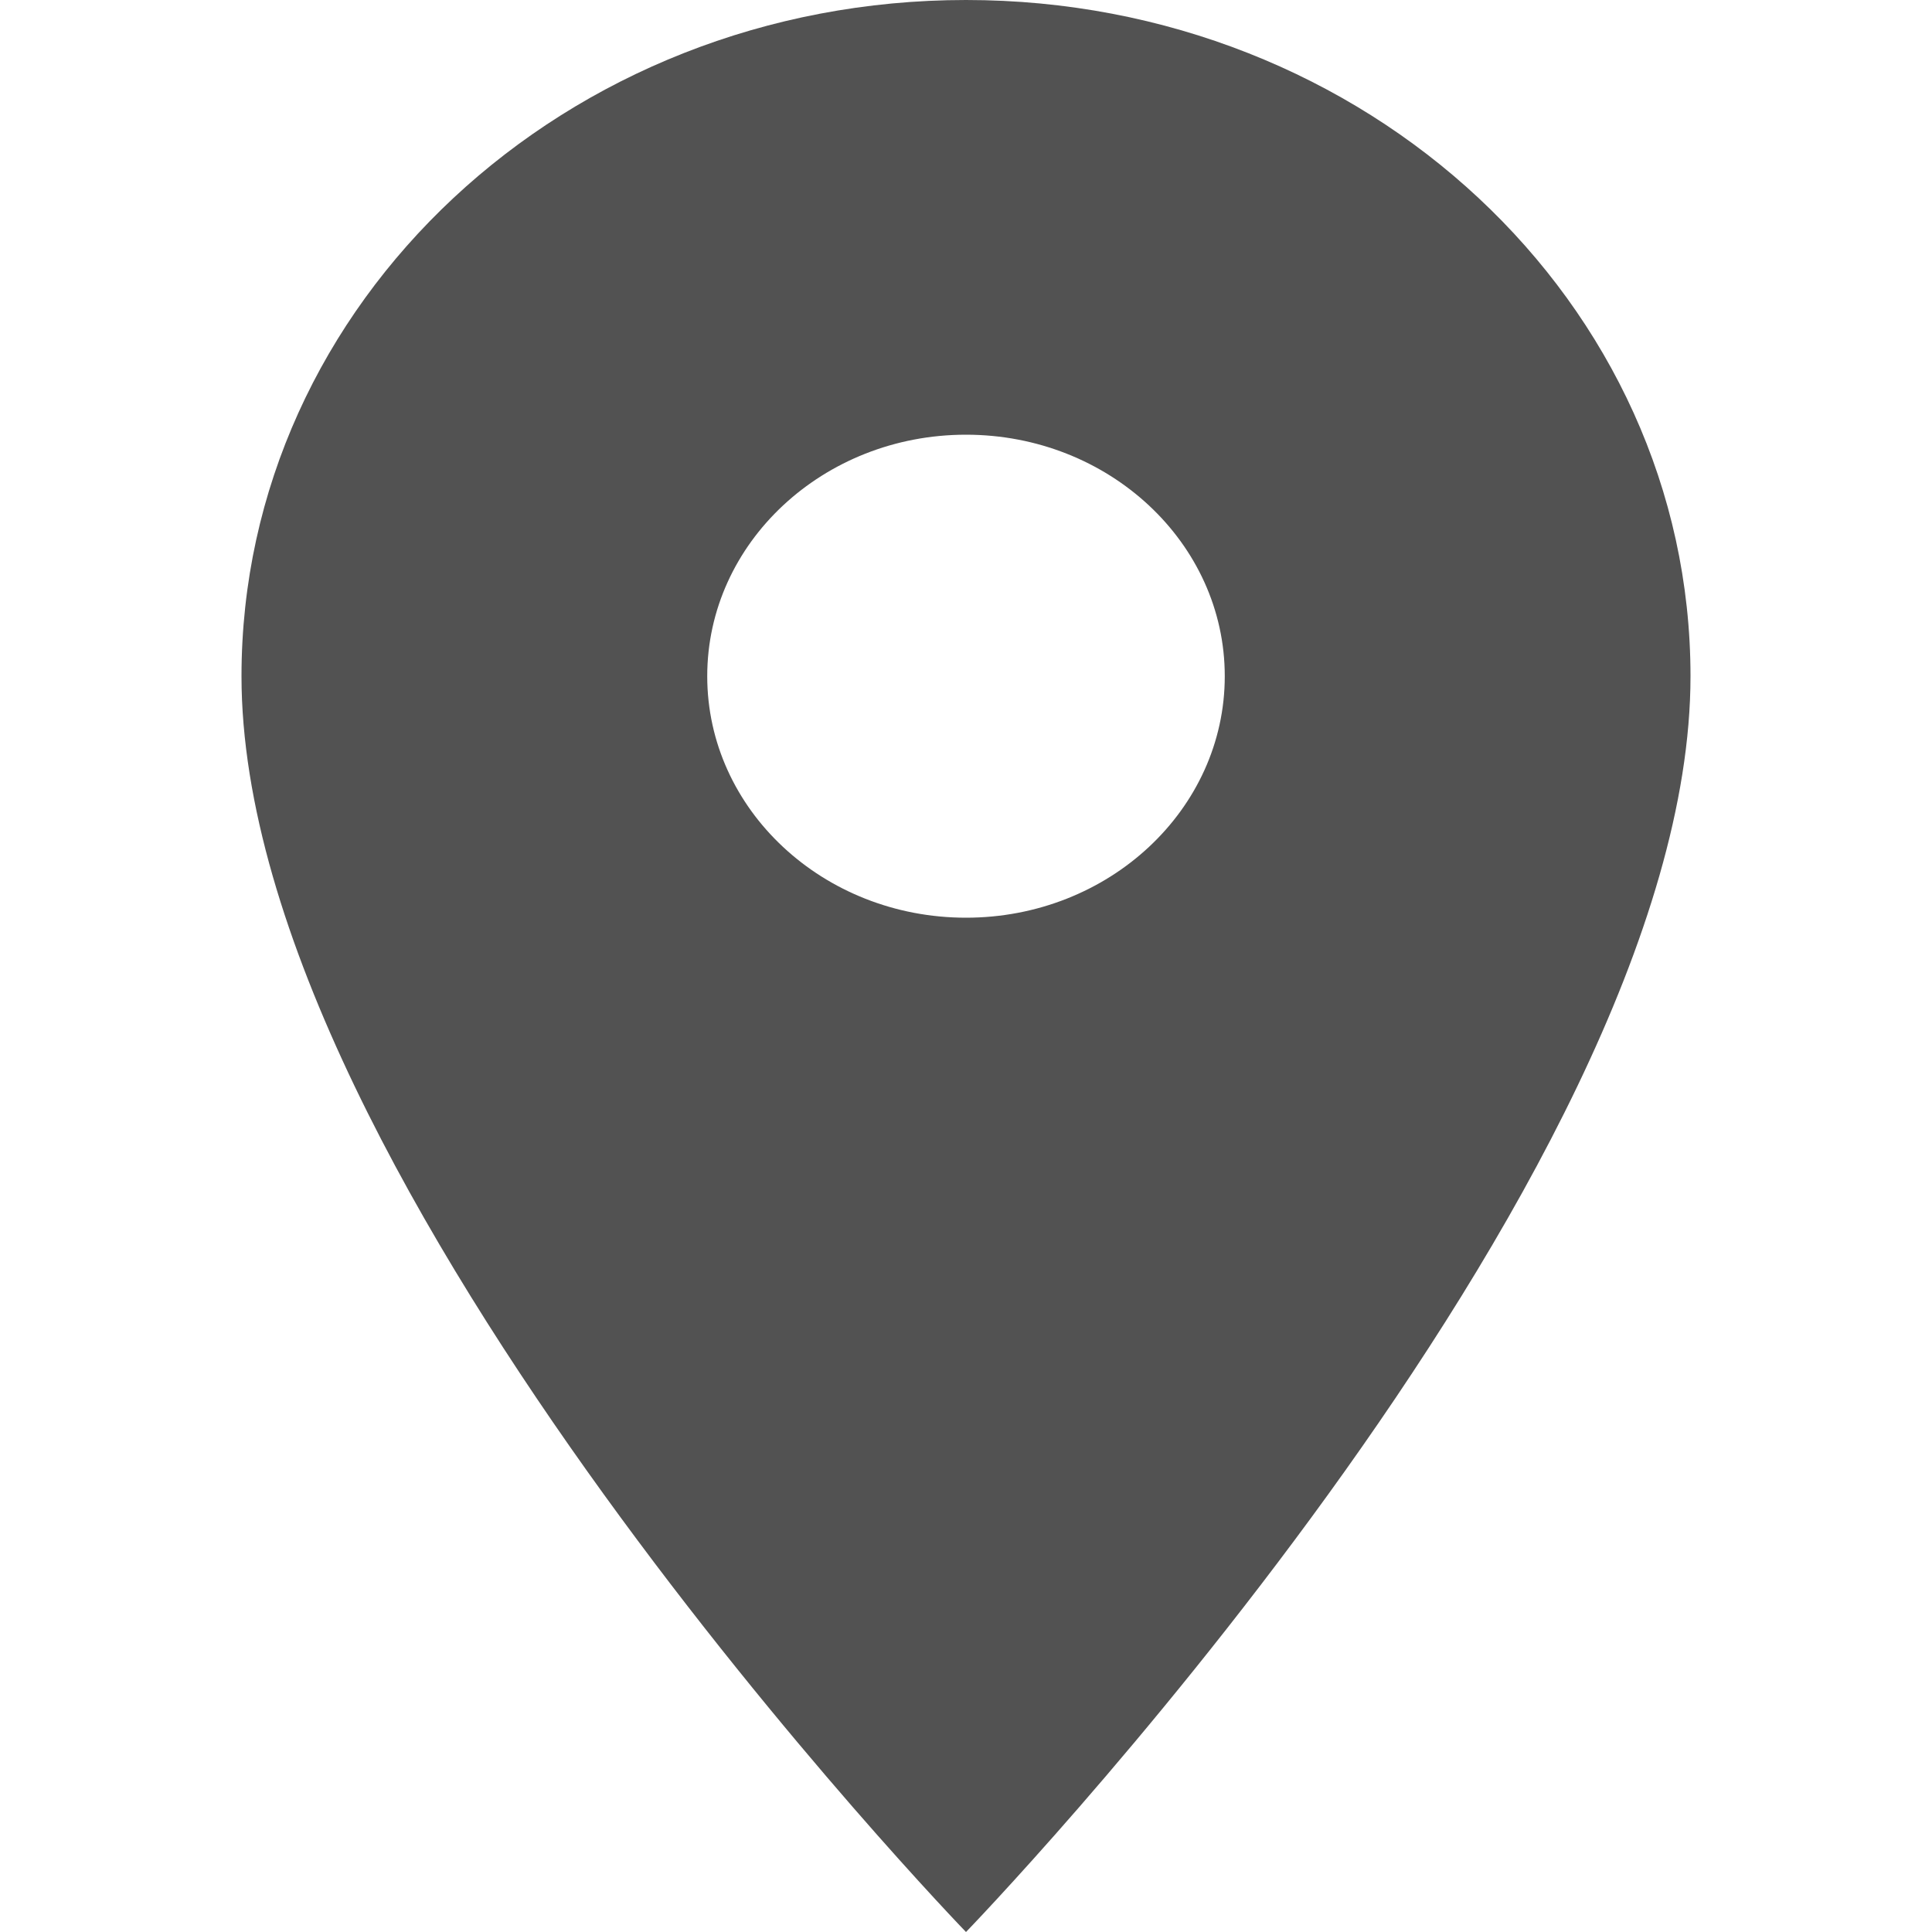
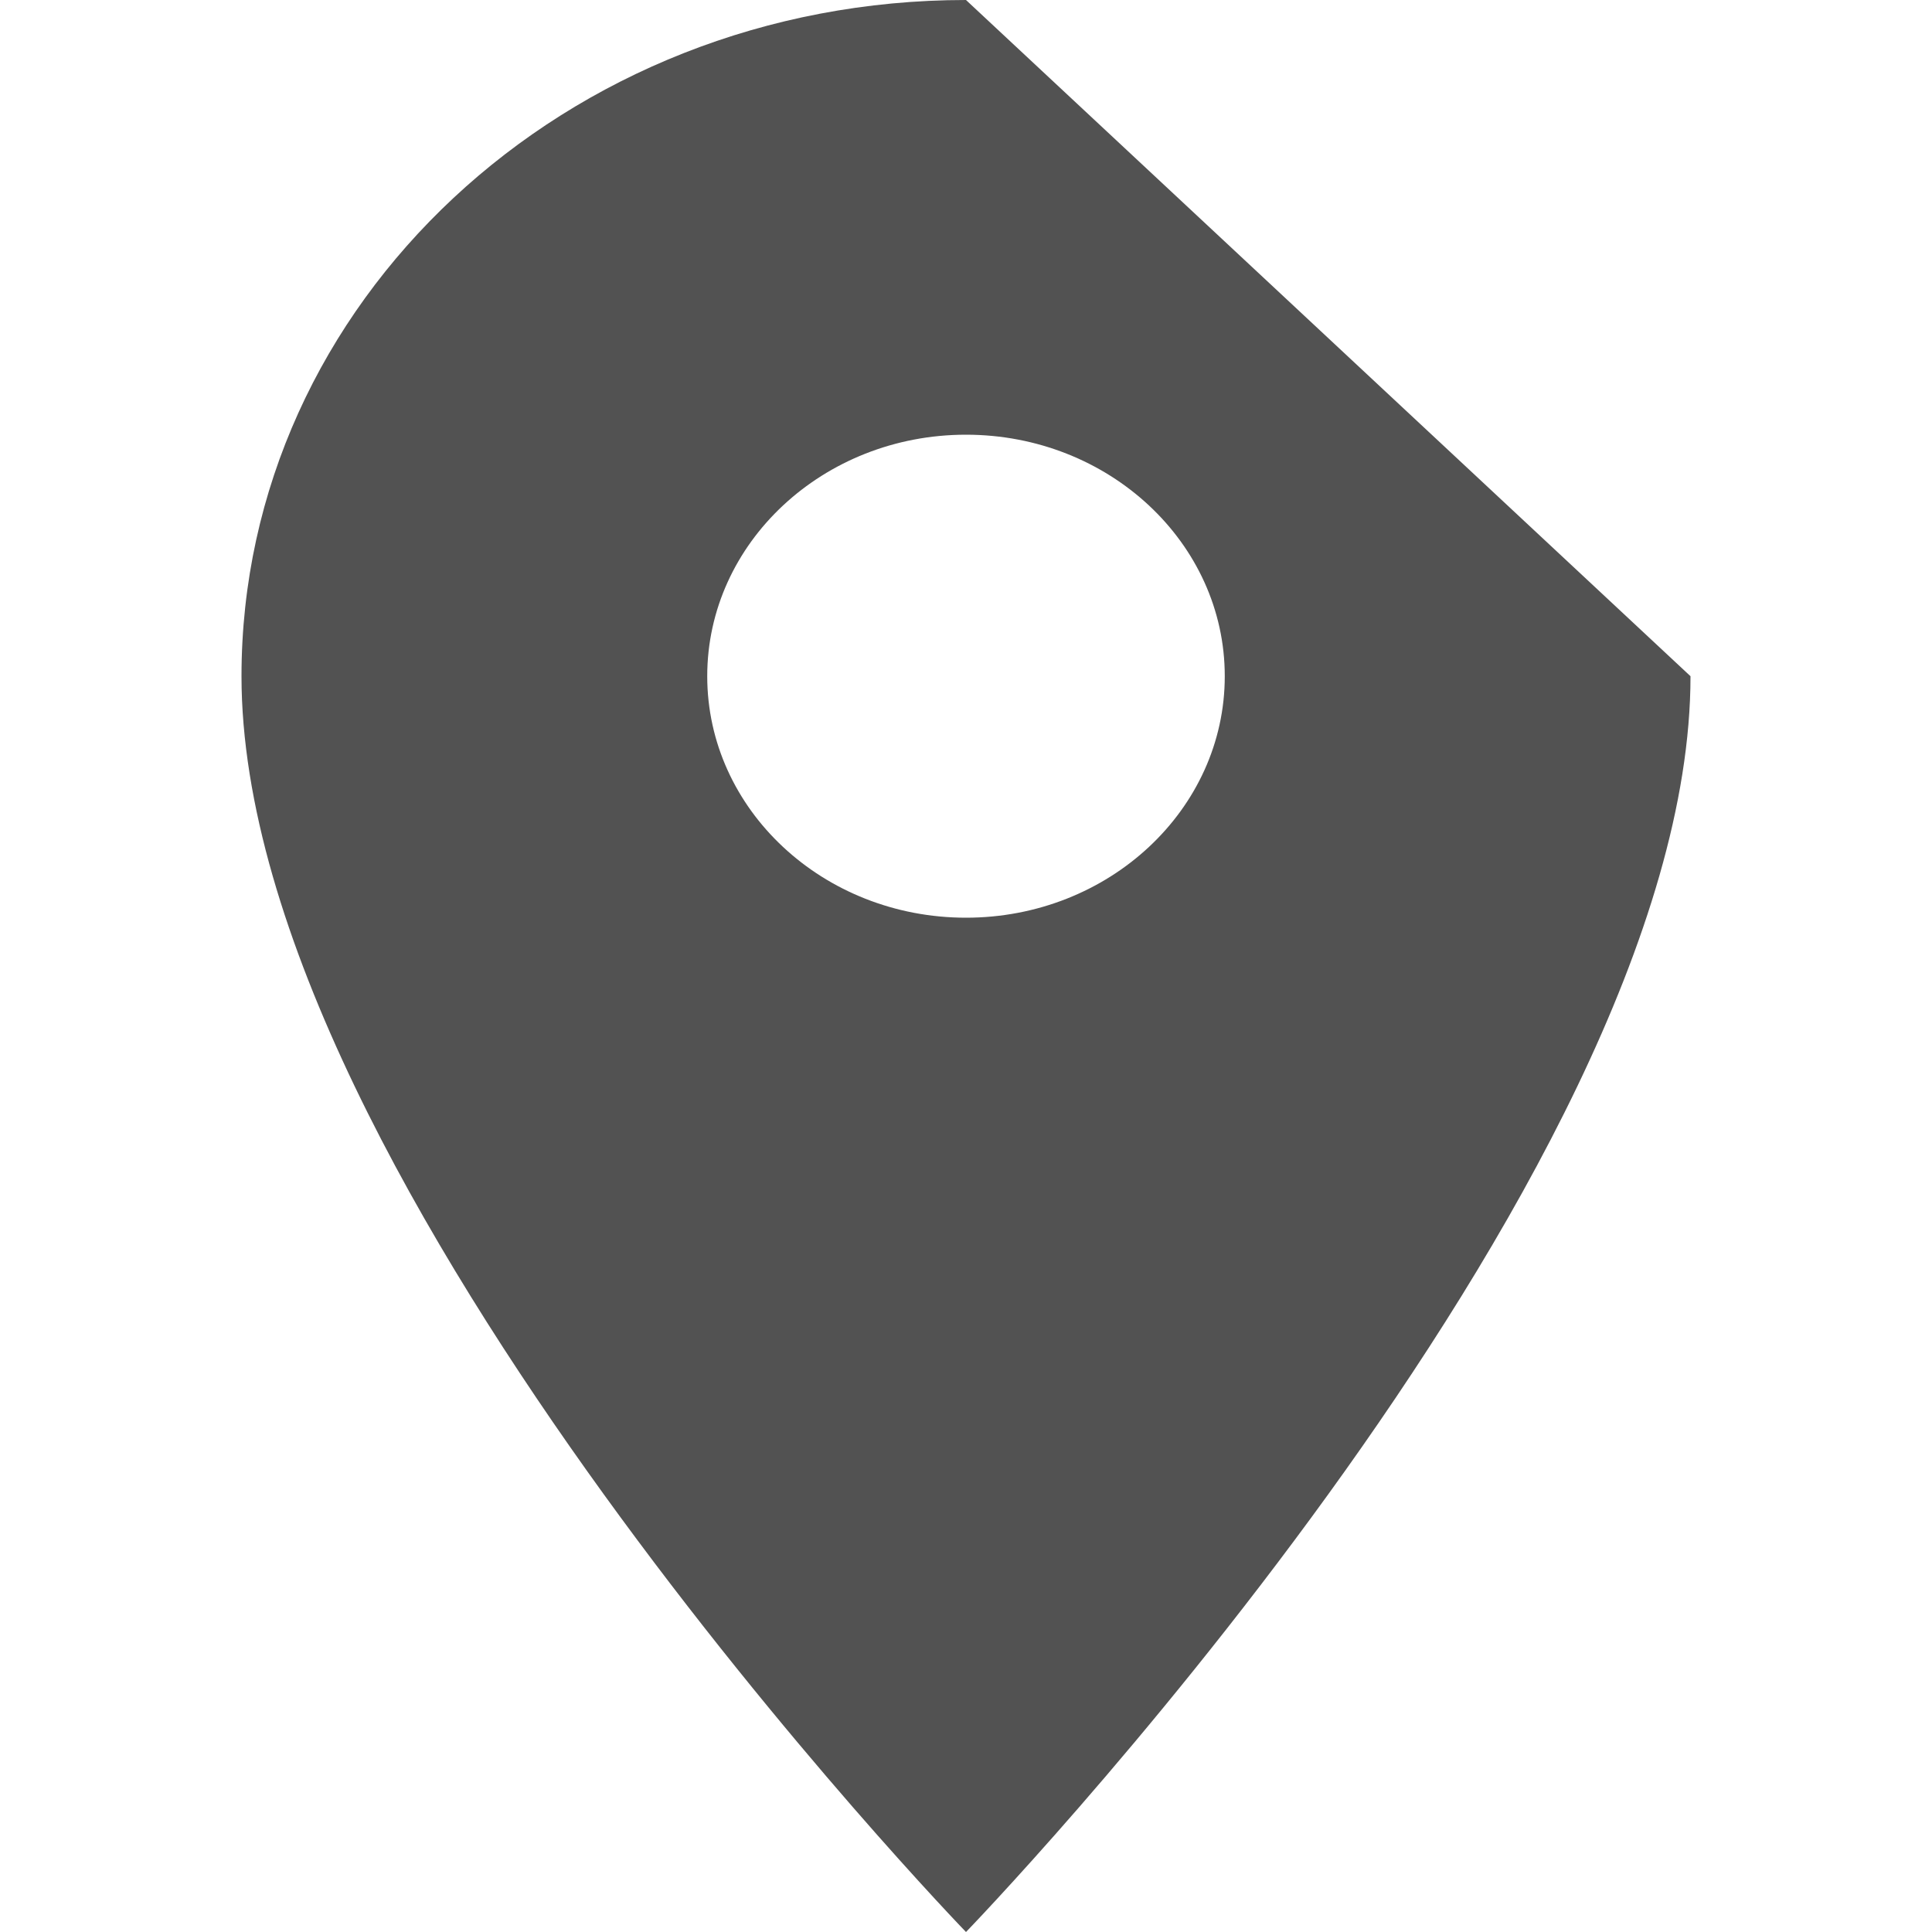
<svg xmlns="http://www.w3.org/2000/svg" width="16" height="16" viewBox="0 0 16 16" fill="none">
-   <path d="M8 0C4.683 0 2 2.504 2 5.6C2 9.8 8 16 8 16C8 16 14 9.8 14 5.6C14 2.504 11.317 0 8 0ZM8 7.6C6.817 7.6 5.857 6.704 5.857 5.6C5.857 4.496 6.817 3.6 8 3.6C9.183 3.6 10.143 4.496 10.143 5.6C10.143 6.704 9.183 7.6 8 7.6Z" fill="#525252" />
+   <path d="M8 0C4.683 0 2 2.504 2 5.6C2 9.8 8 16 8 16C8 16 14 9.8 14 5.6ZM8 7.6C6.817 7.6 5.857 6.704 5.857 5.6C5.857 4.496 6.817 3.6 8 3.6C9.183 3.6 10.143 4.496 10.143 5.6C10.143 6.704 9.183 7.6 8 7.6Z" fill="#525252" />
</svg>